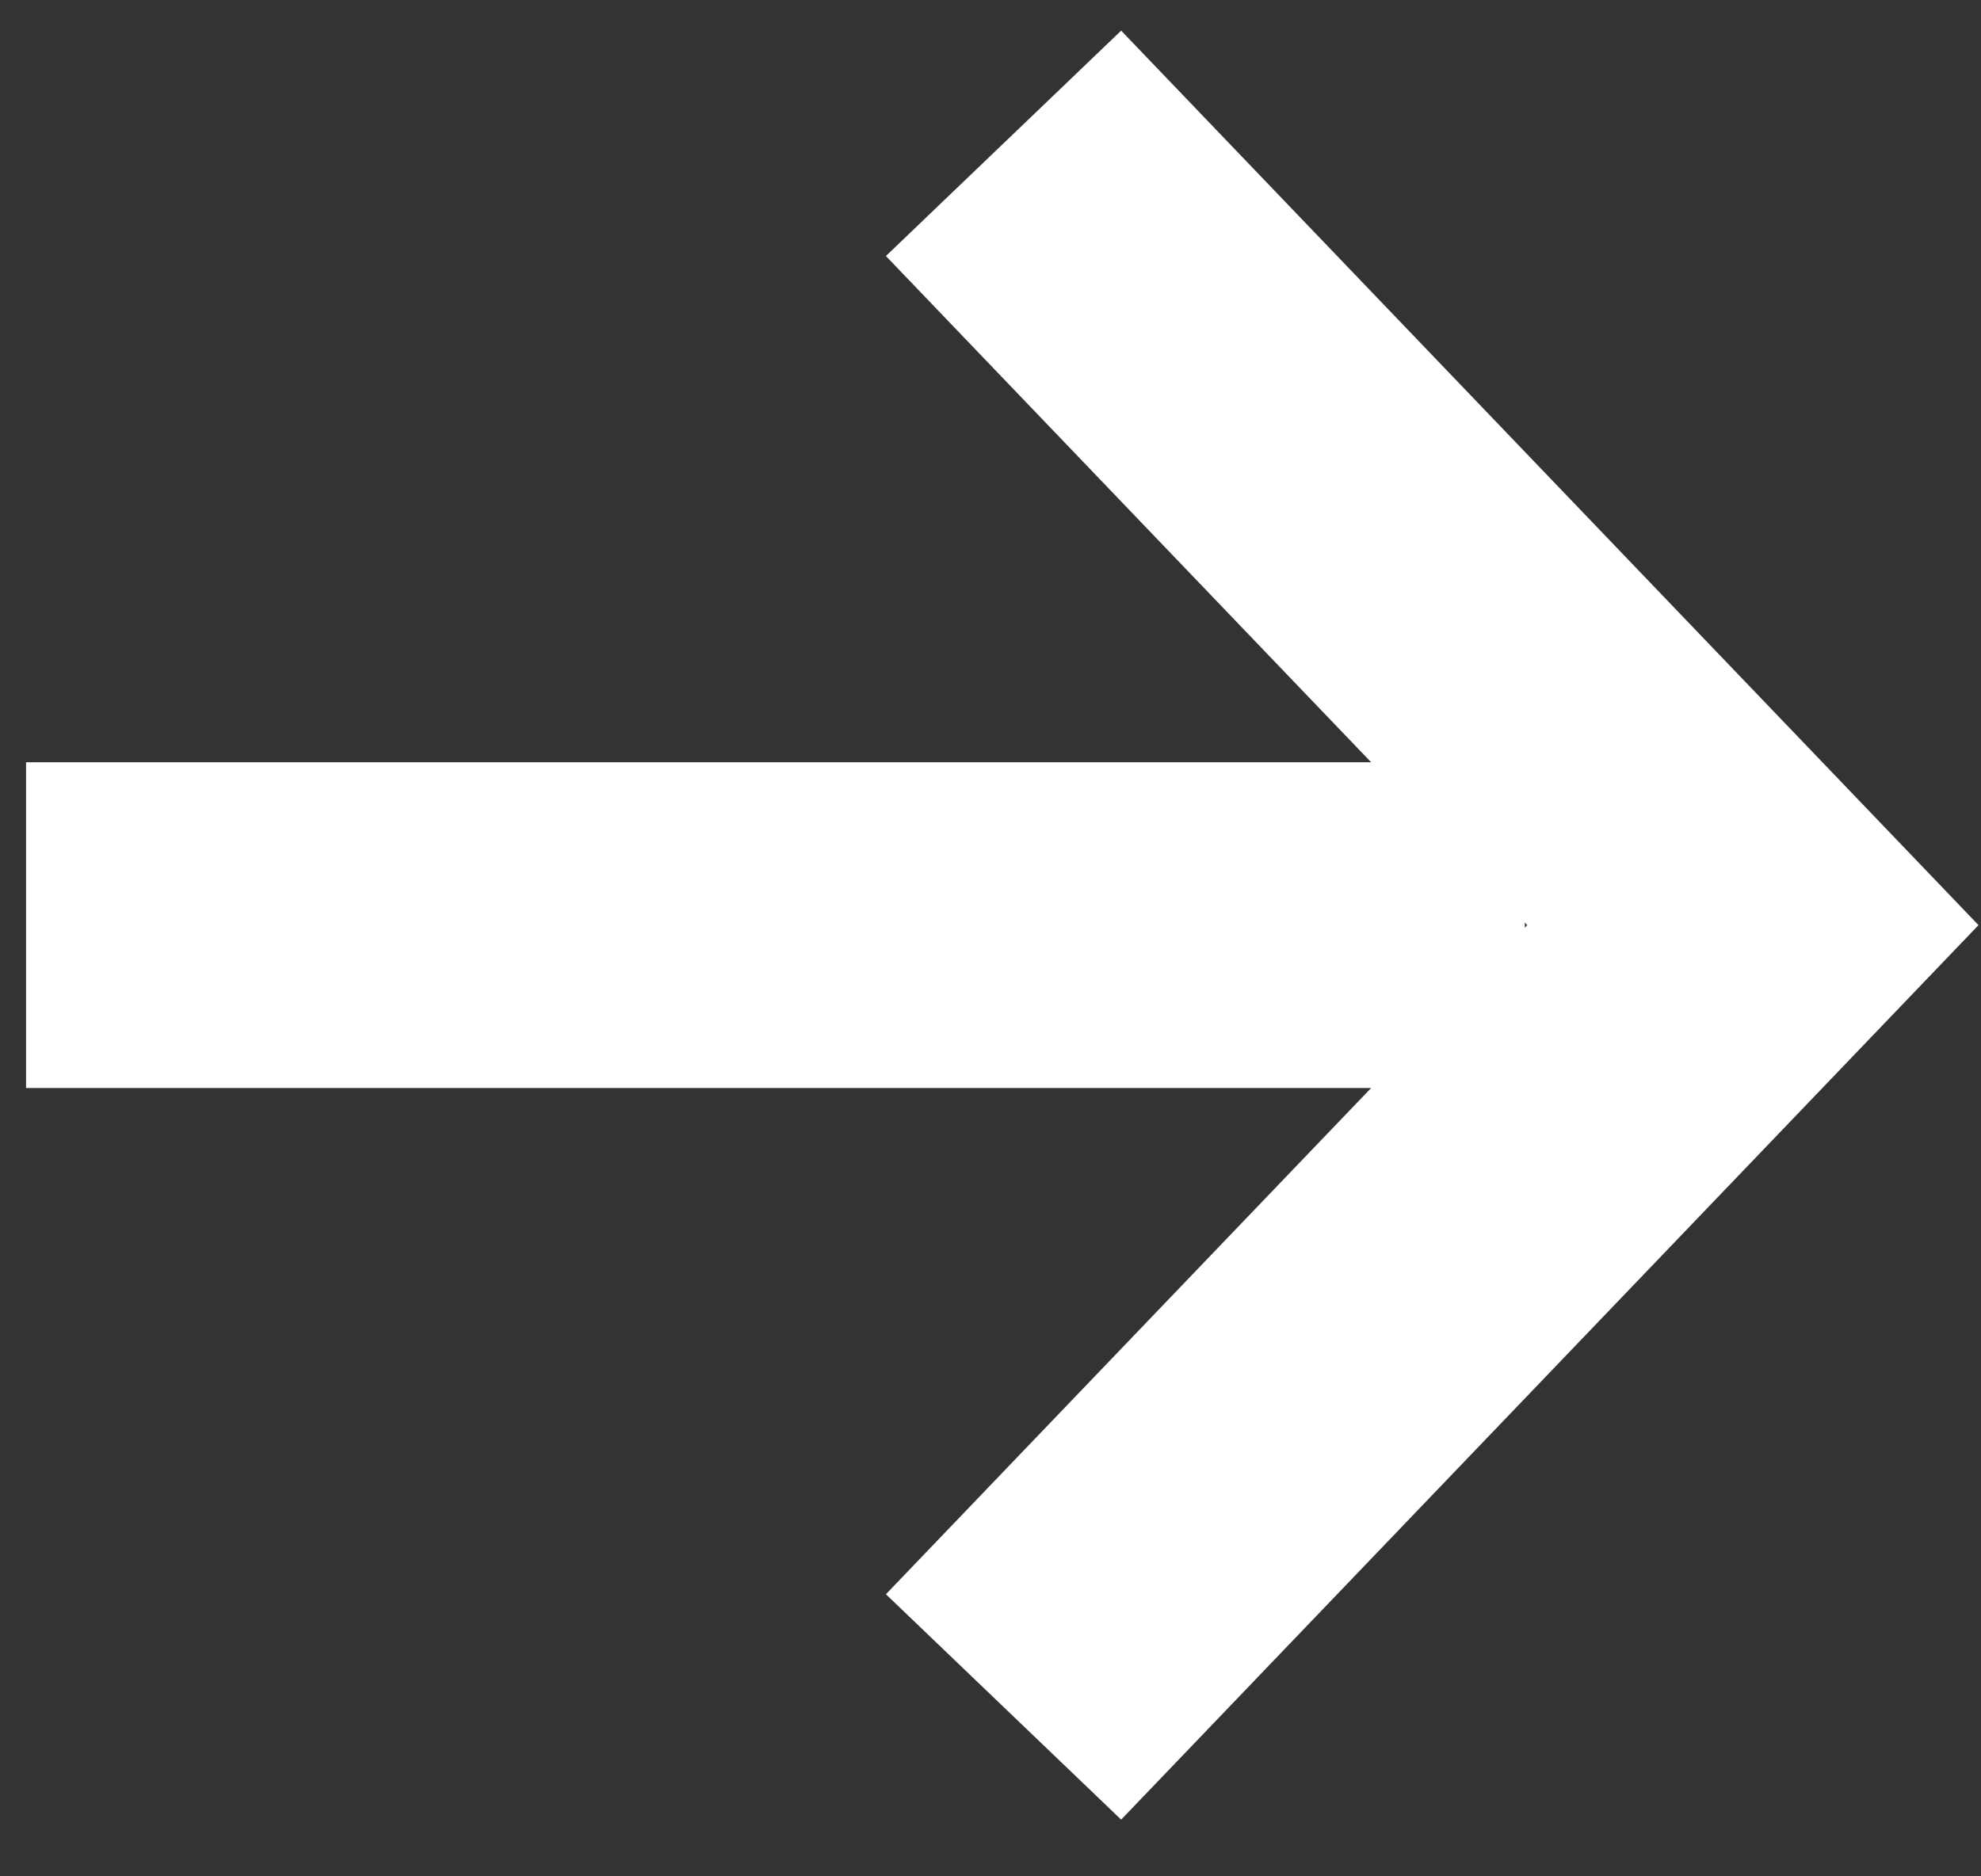
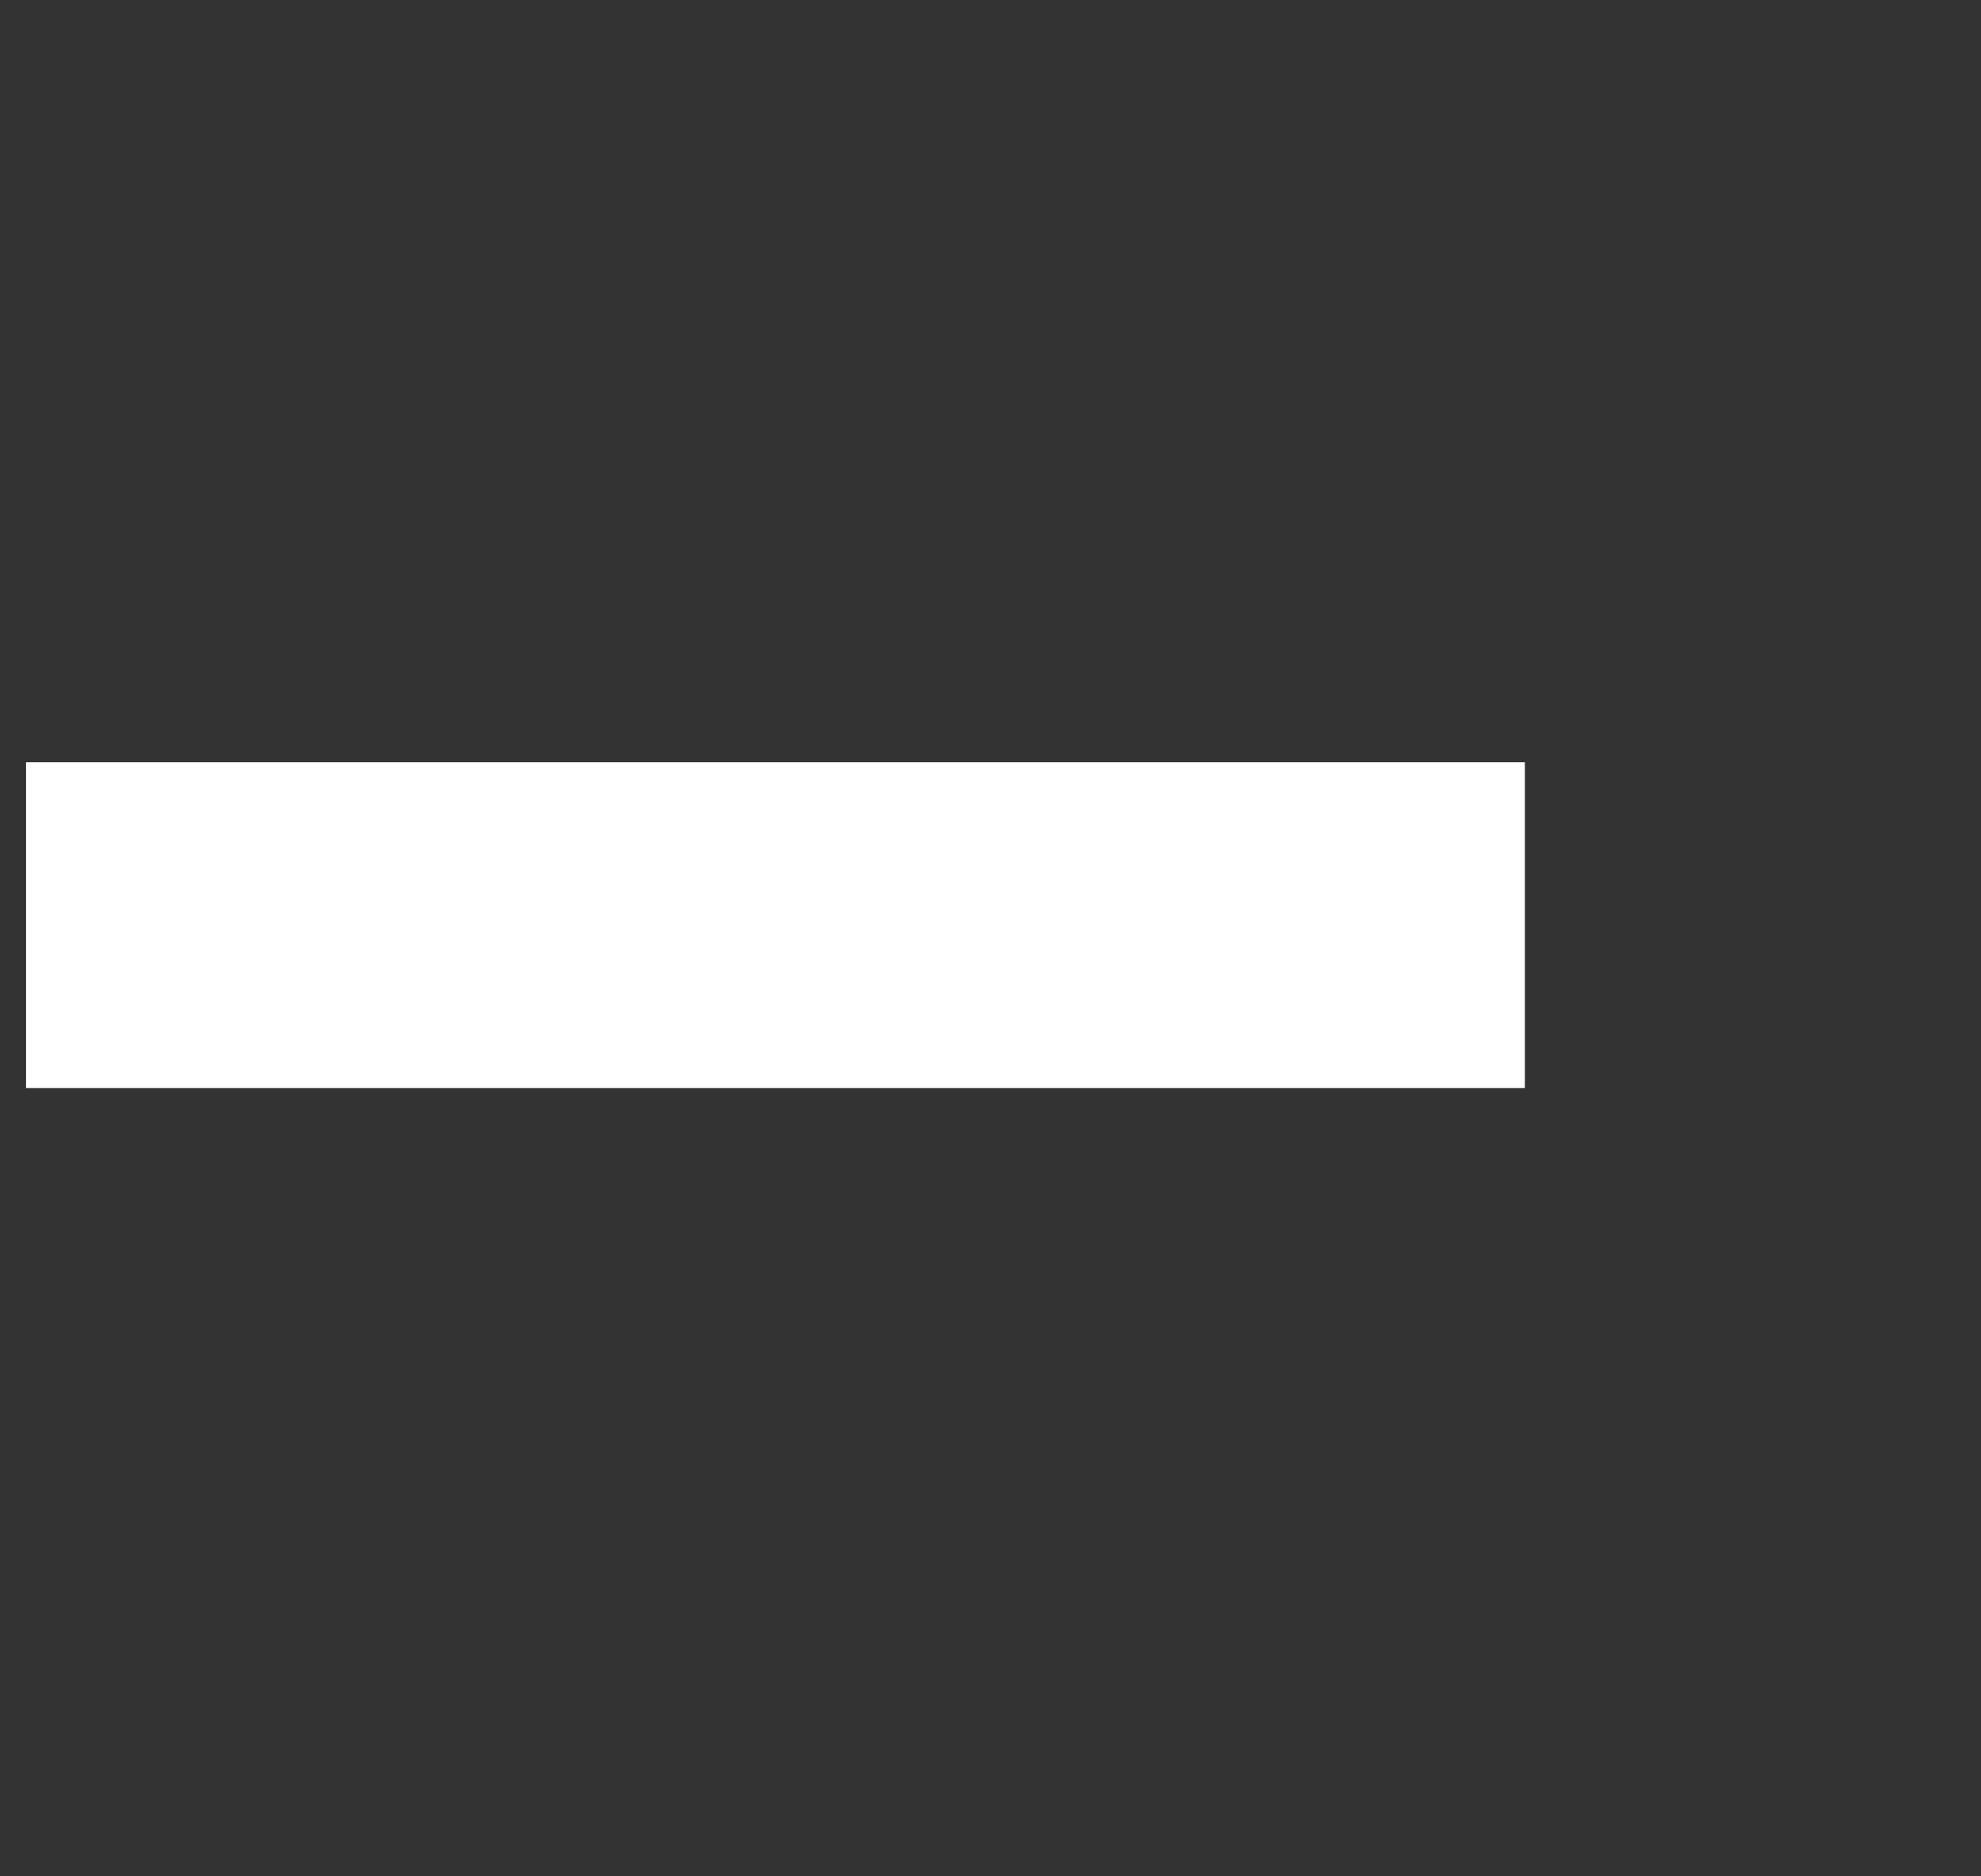
<svg xmlns="http://www.w3.org/2000/svg" width="19" height="18" viewBox="0 0 19 18" fill="none">
  <rect x="0" y="0" width="19" height="18" fill="#333333" stroke="none" />
  <path d="M0.25 8.875L14.625 8.875" stroke="white" stroke-width="3.125" />
-   <path d="M9.625 1.375L16.812 8.875L9.625 16.375" stroke="white" stroke-width="3.125" />
</svg>